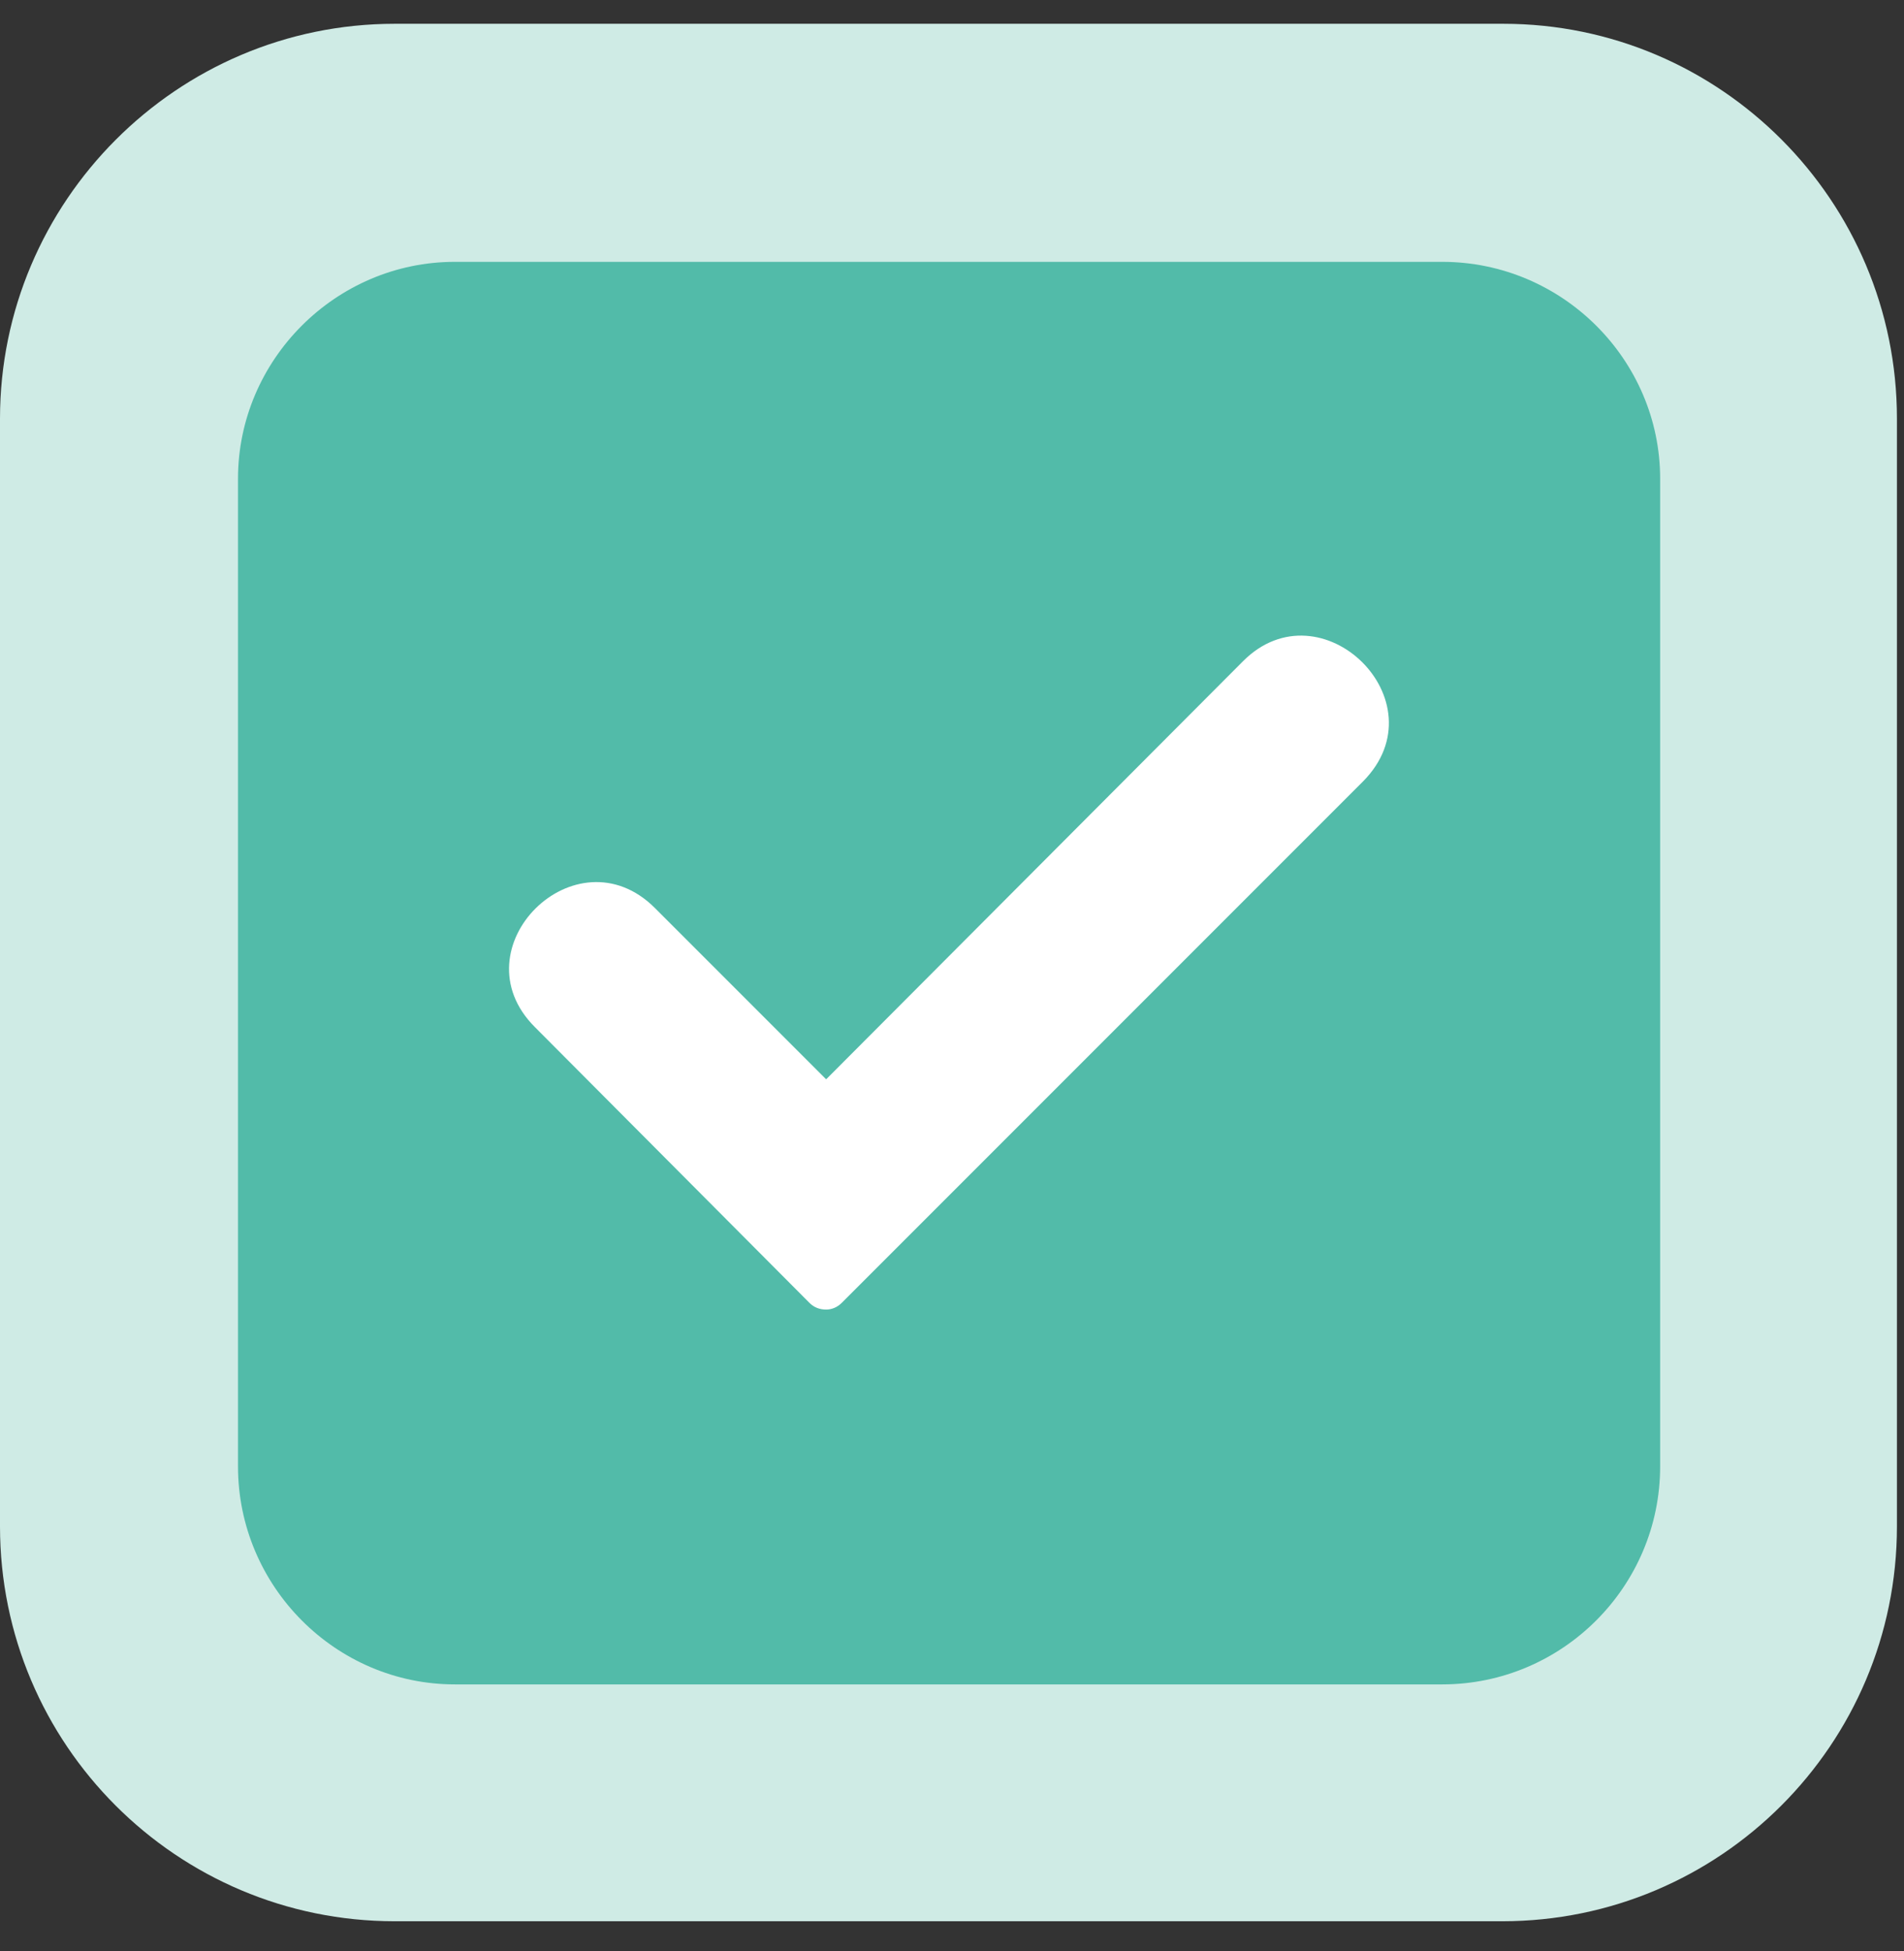
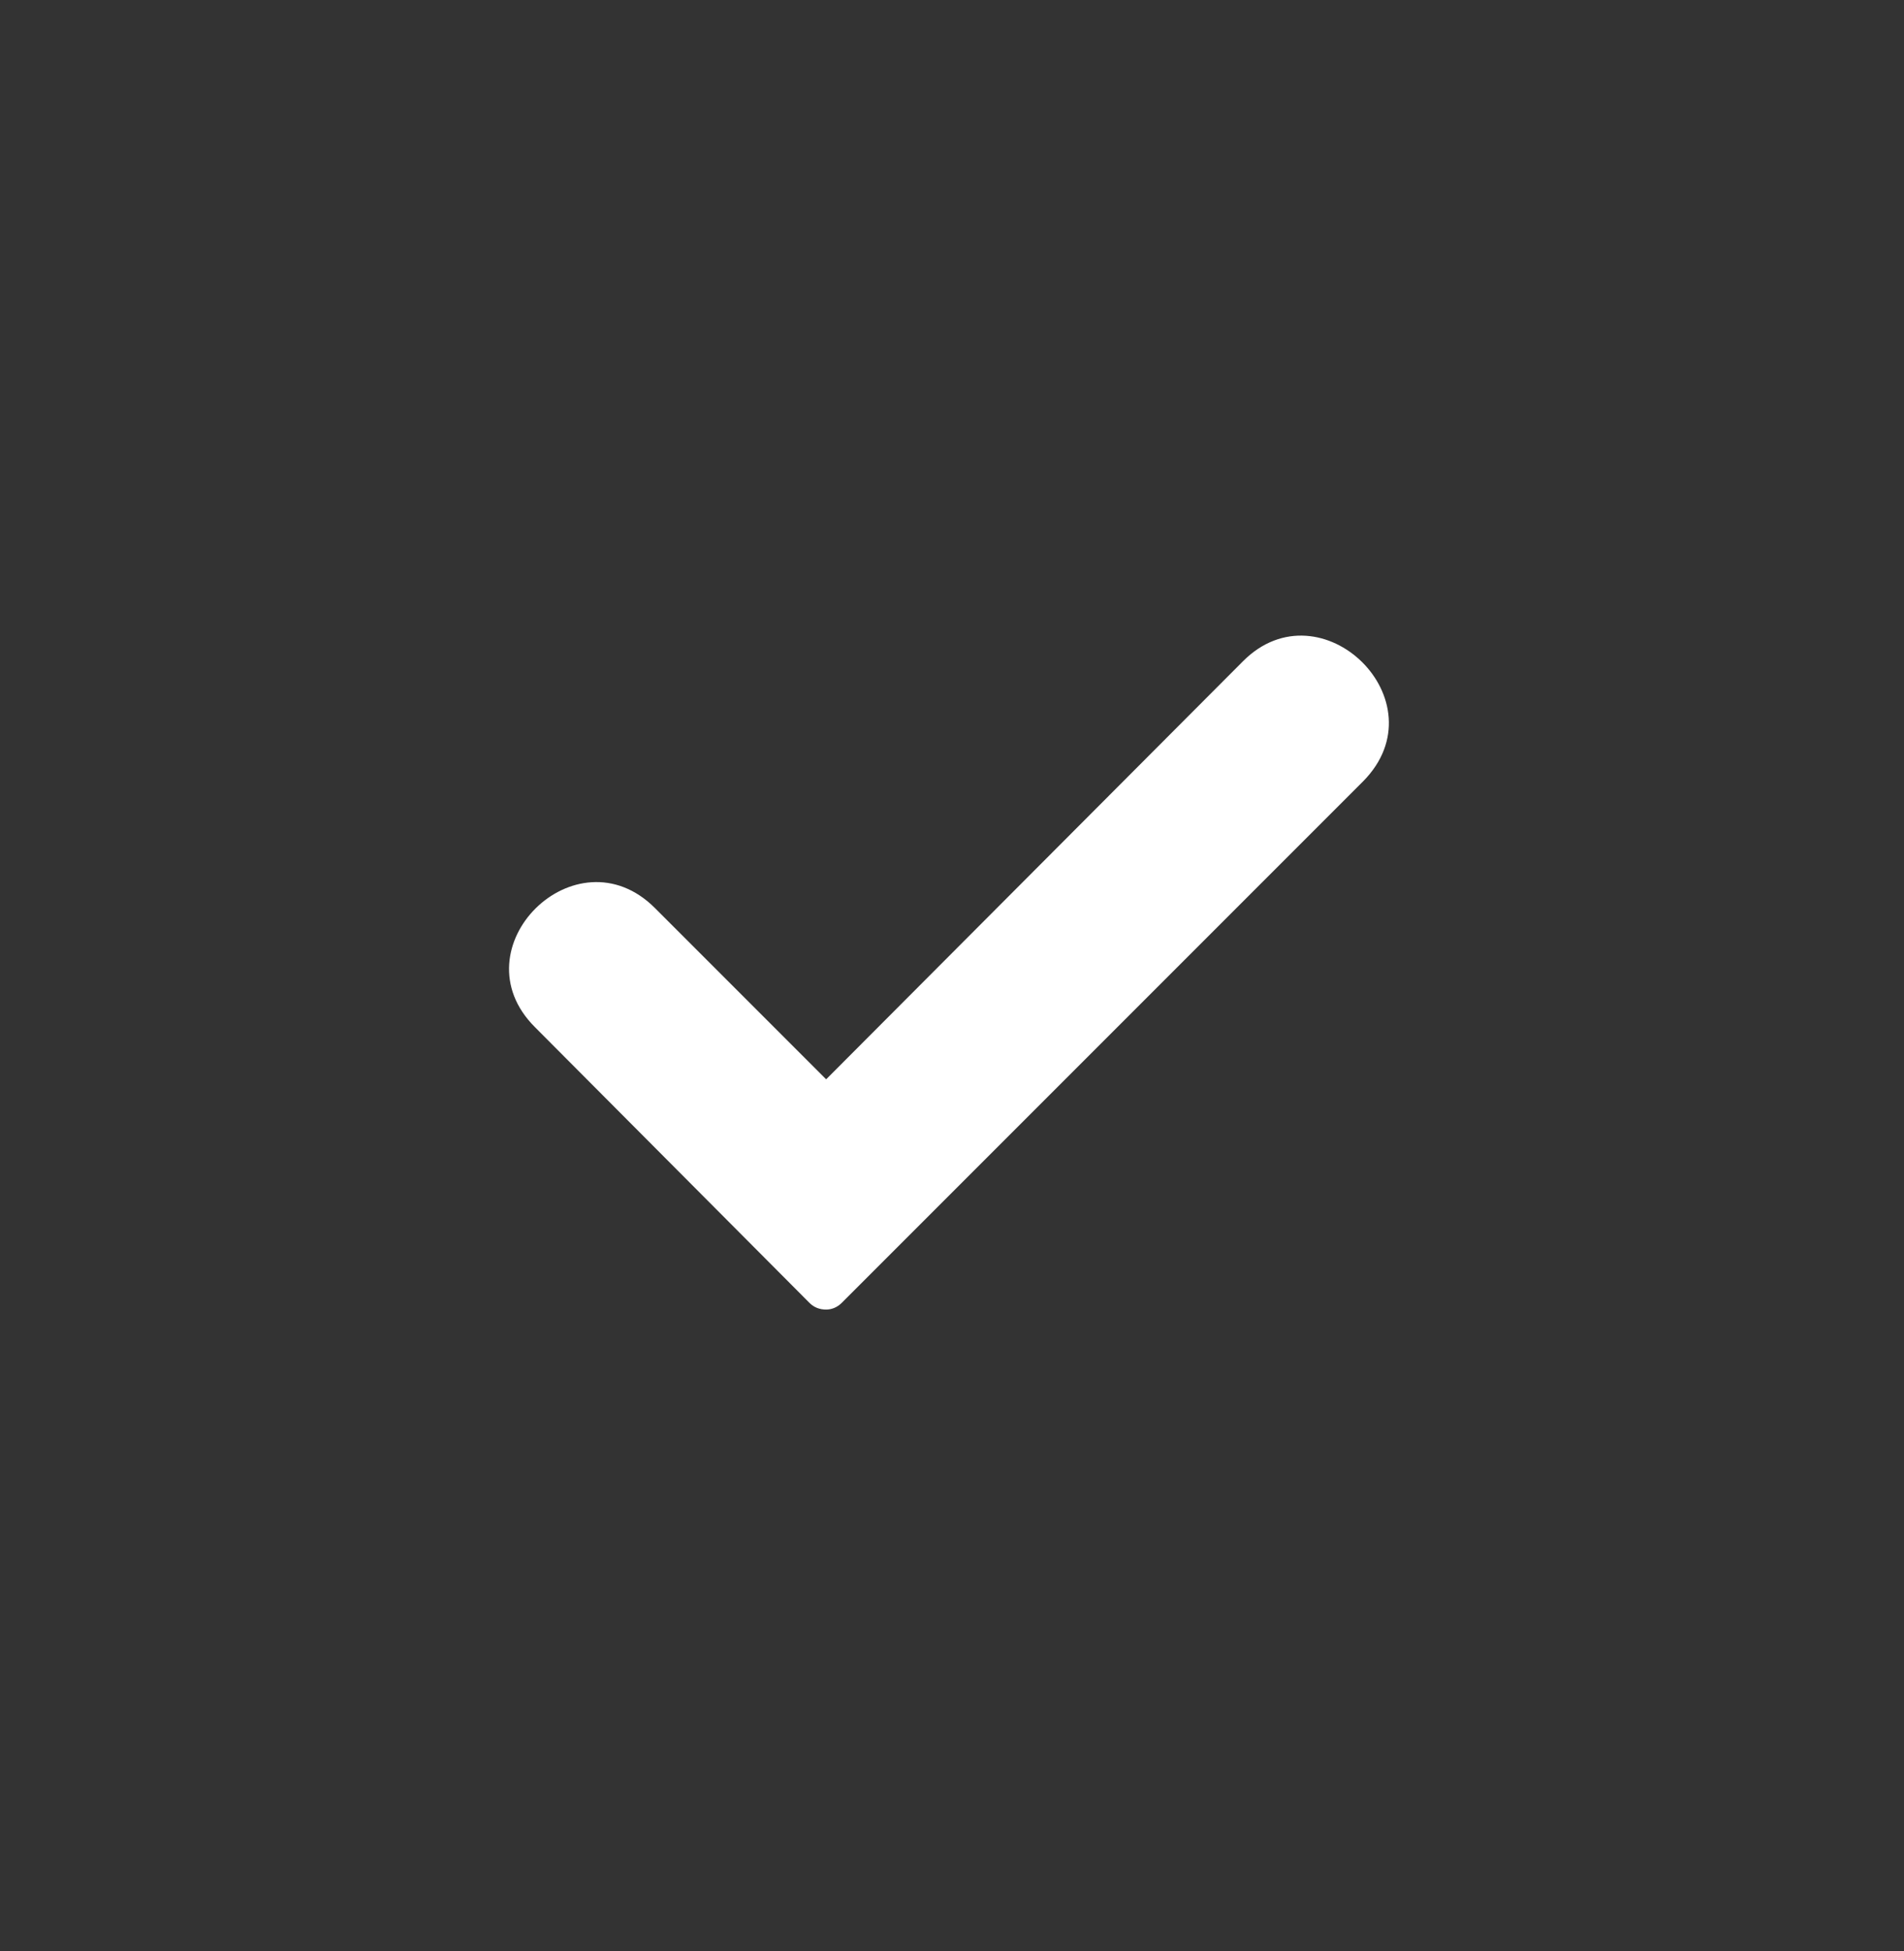
<svg xmlns="http://www.w3.org/2000/svg" width="41" height="42" viewBox="0 0 41 42" fill="none">
  <rect x="0" y="0" width="41" height="42" fill="#333333" stroke="none" />
-   <path fill-rule="evenodd" clip-rule="evenodd" d="M32.348 41.36H8.5C3.807 41.36 0 37.553 0 32.86V9.012C0 4.343 3.807 0.512 8.5 0.512H32.372C37.041 0.512 40.848 4.319 40.848 9.012V32.86C40.848 37.553 37.041 41.36 32.348 41.36Z" fill="#CFEBE5" />
-   <path fill-rule="evenodd" clip-rule="evenodd" d="M31.056 36.261H9.794C7.232 36.261 5.125 34.154 5.125 31.568V10.306C5.125 7.744 7.232 5.637 9.794 5.637H31.056C33.642 5.637 35.749 7.744 35.749 10.306V31.568C35.749 34.154 33.642 36.261 31.056 36.261Z" fill="#52BBA9" />
  <path fill-rule="evenodd" clip-rule="evenodd" d="M17.79 28.192C17.646 28.192 17.527 28.144 17.431 28.048L11.517 22.11C9.817 20.41 12.403 17.848 14.103 19.548L17.79 23.235L26.769 14.232C28.445 12.556 31.055 15.095 29.355 16.818L18.125 28.048C18.029 28.144 17.91 28.192 17.79 28.192Z" fill="white" />
</svg>